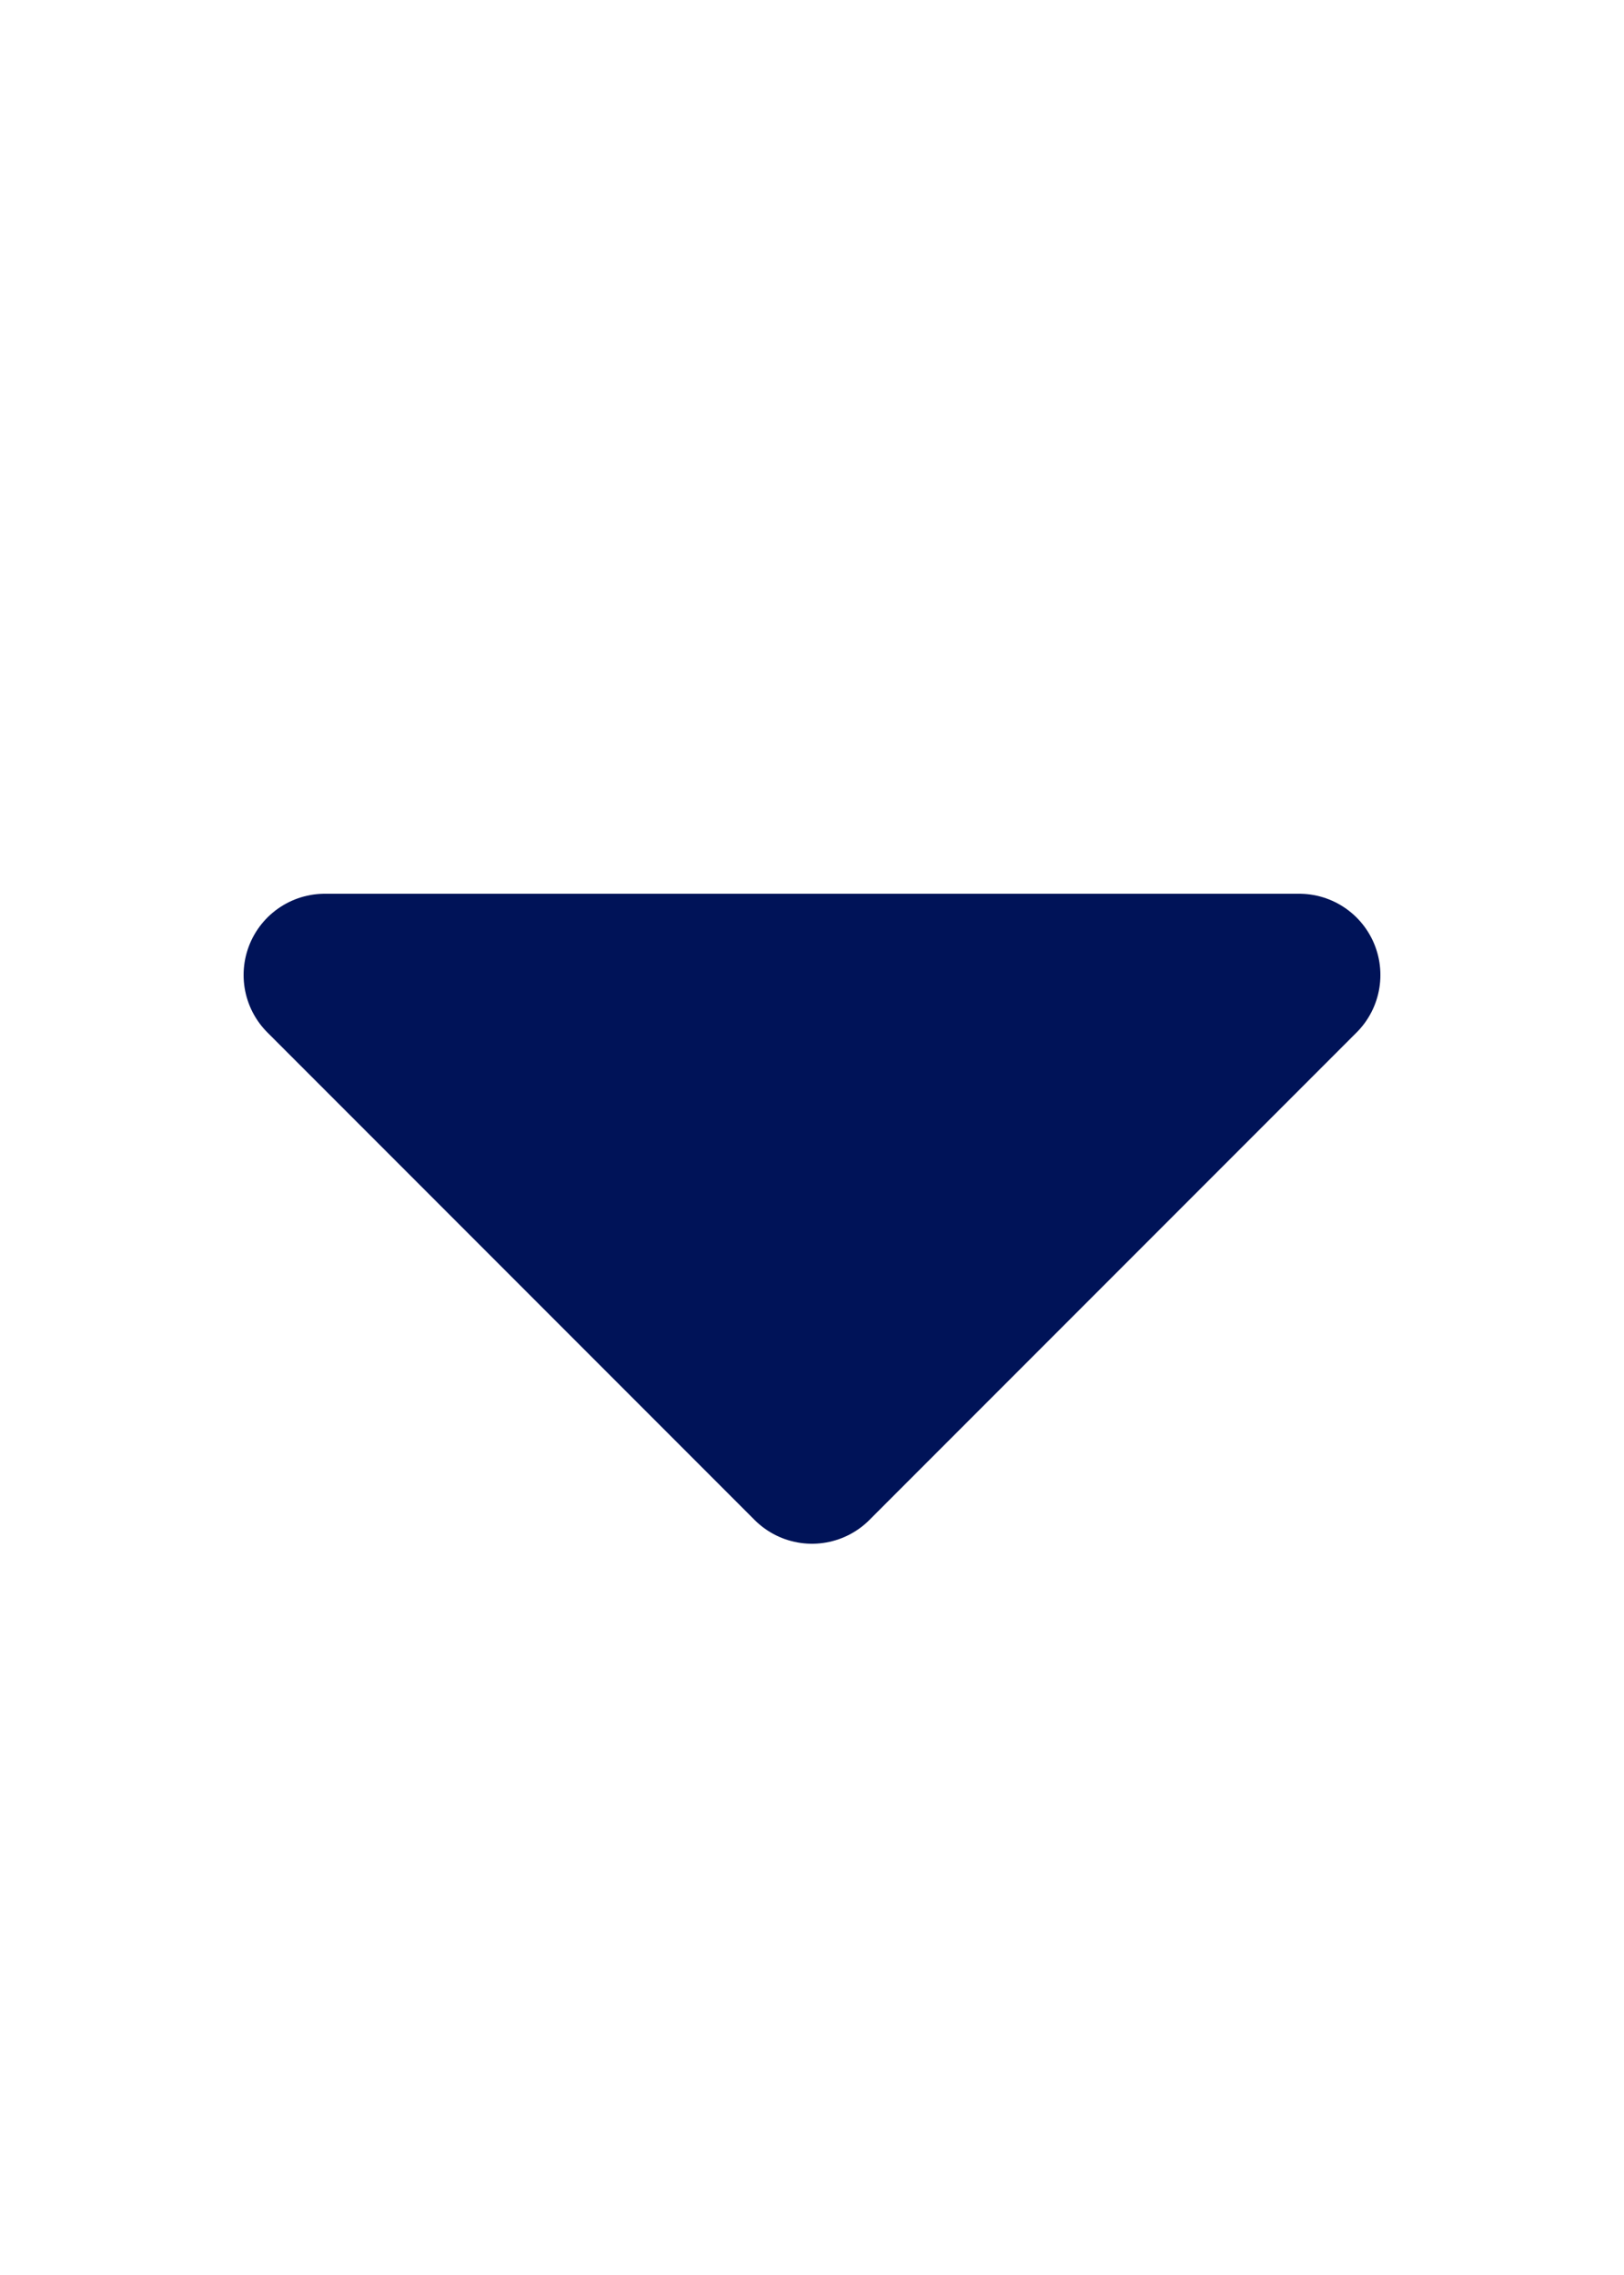
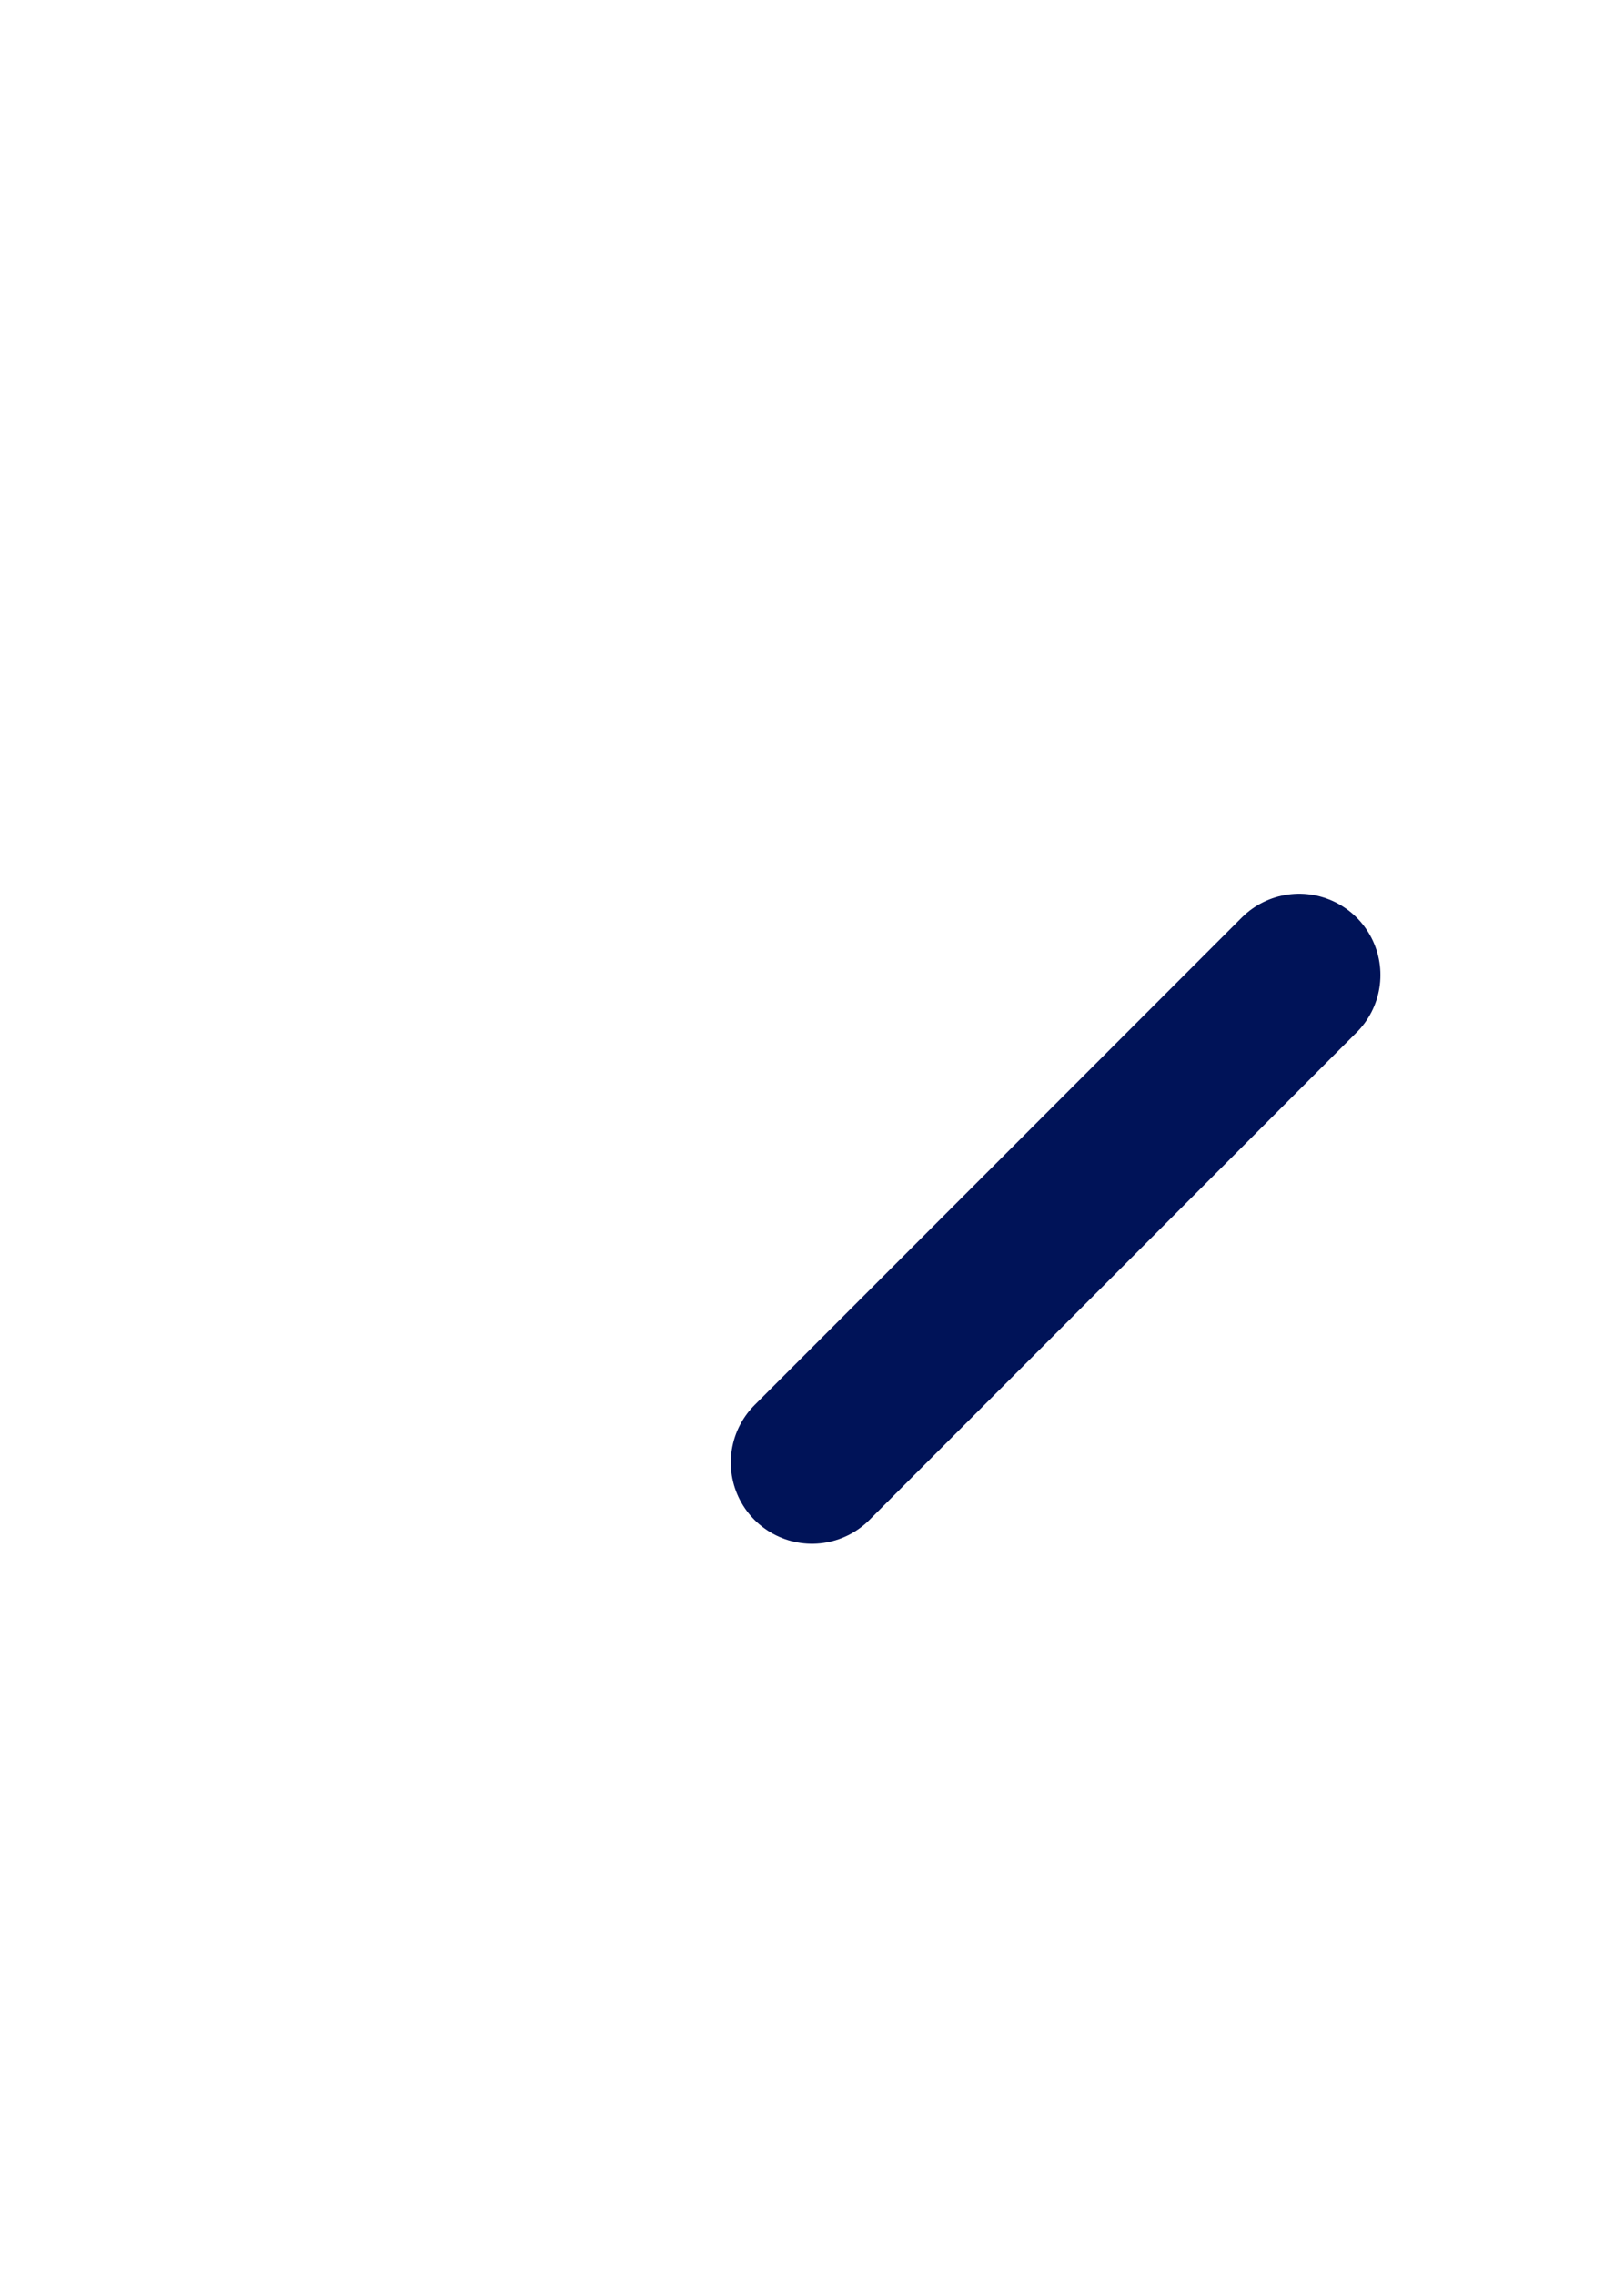
<svg xmlns="http://www.w3.org/2000/svg" width="10" height="14" viewBox="0 0 10 14" fill="none">
-   <path d="M5 9L8 6H2L5 9Z" fill="#001358" stroke="#001358" stroke-linecap="round" stroke-linejoin="round" />
+   <path d="M5 9L8 6L5 9Z" fill="#001358" stroke="#001358" stroke-linecap="round" stroke-linejoin="round" />
</svg>